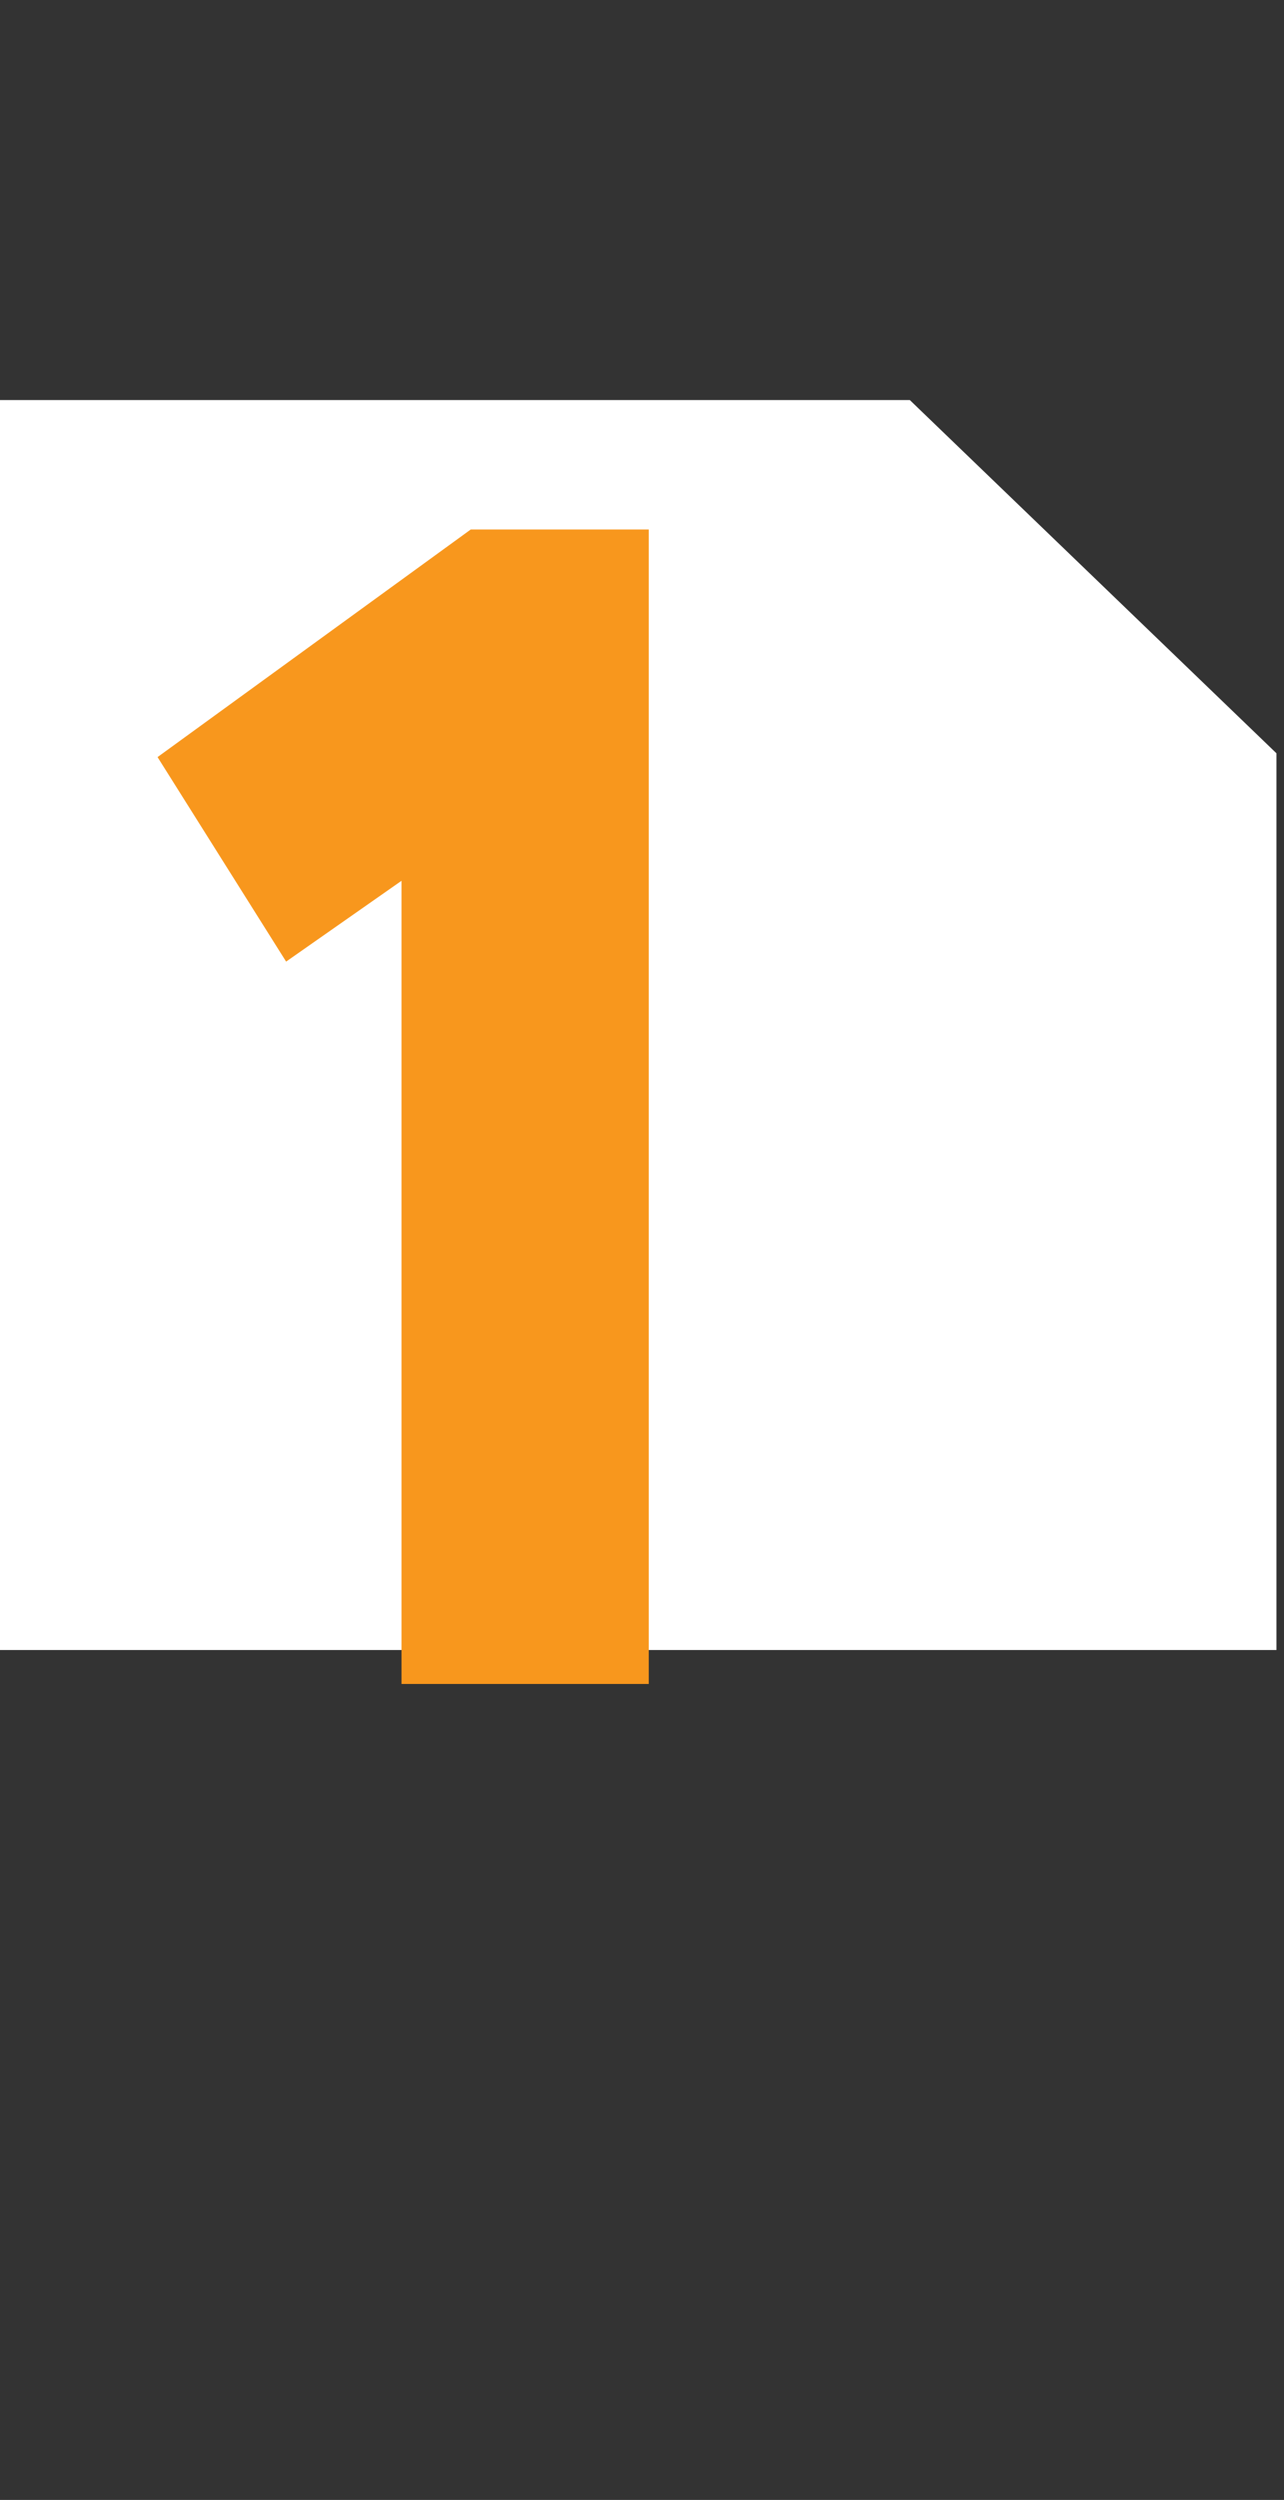
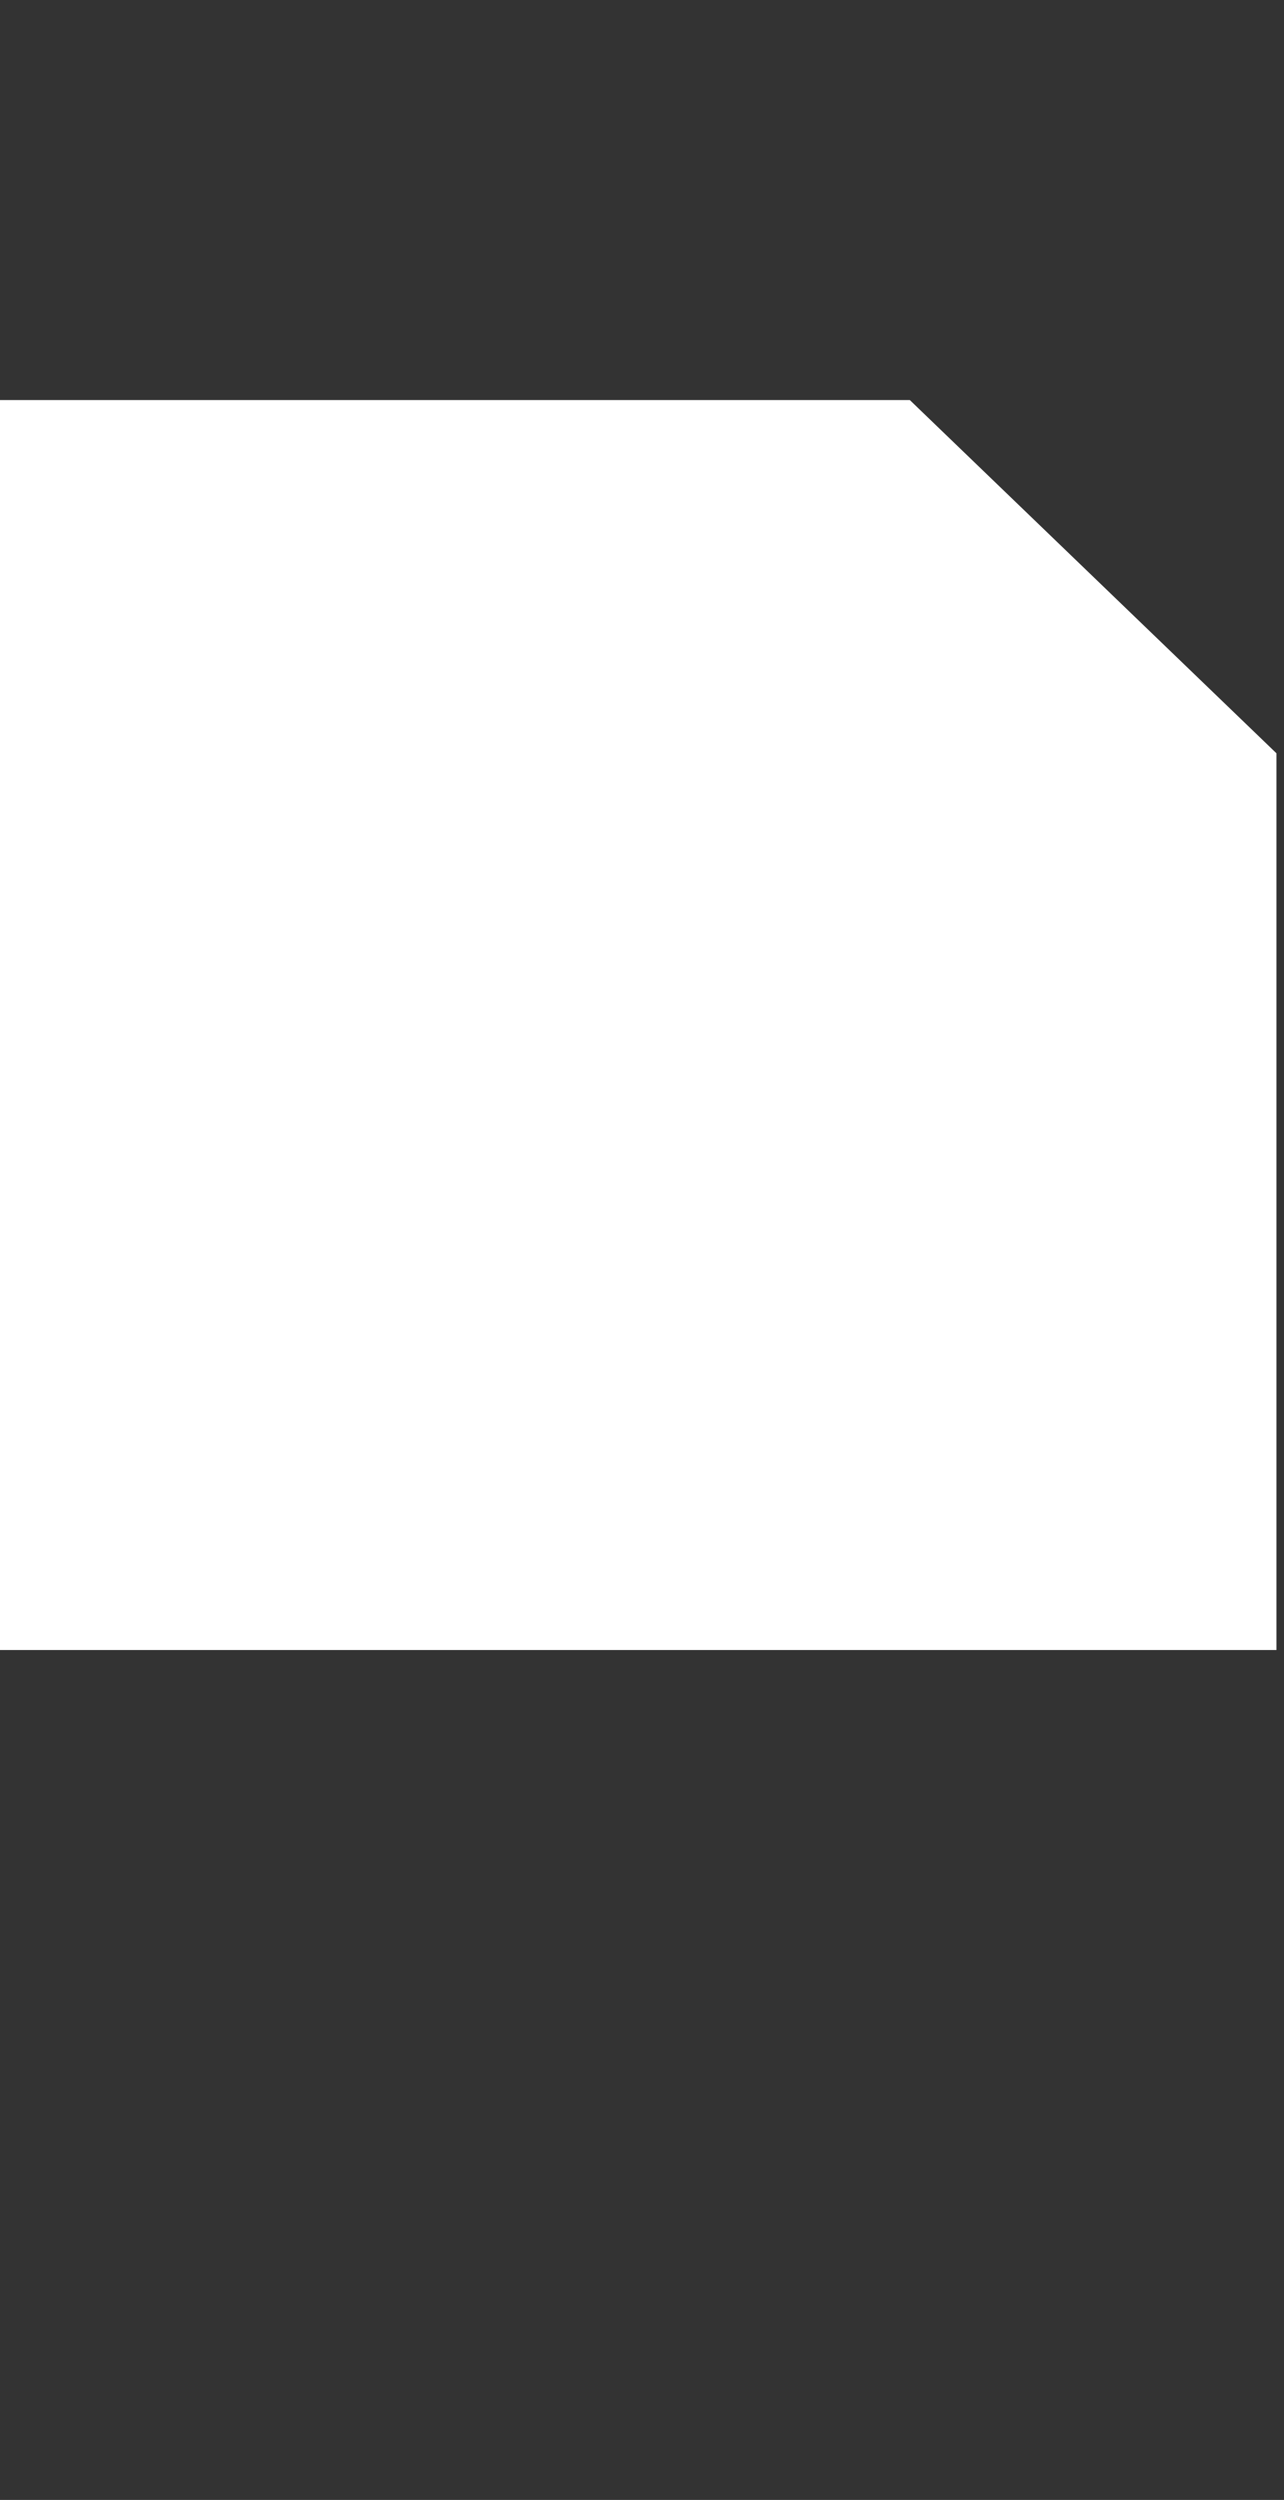
<svg xmlns="http://www.w3.org/2000/svg" width="74" height="144" viewBox="0 0 74 144" fill="none">
  <rect x="0" y="0" width="74" height="144" fill="#333333" stroke="none" />
  <path d="M0 95.043H73.565V43.391L52.435 23.044H0V95.043Z" fill="white" />
-   <path d="M16.49 55.39L9.08 43.61L27.13 30.5H37.39V97H23.14V50.735L16.49 55.39Z" fill="#F8971D" />
</svg>